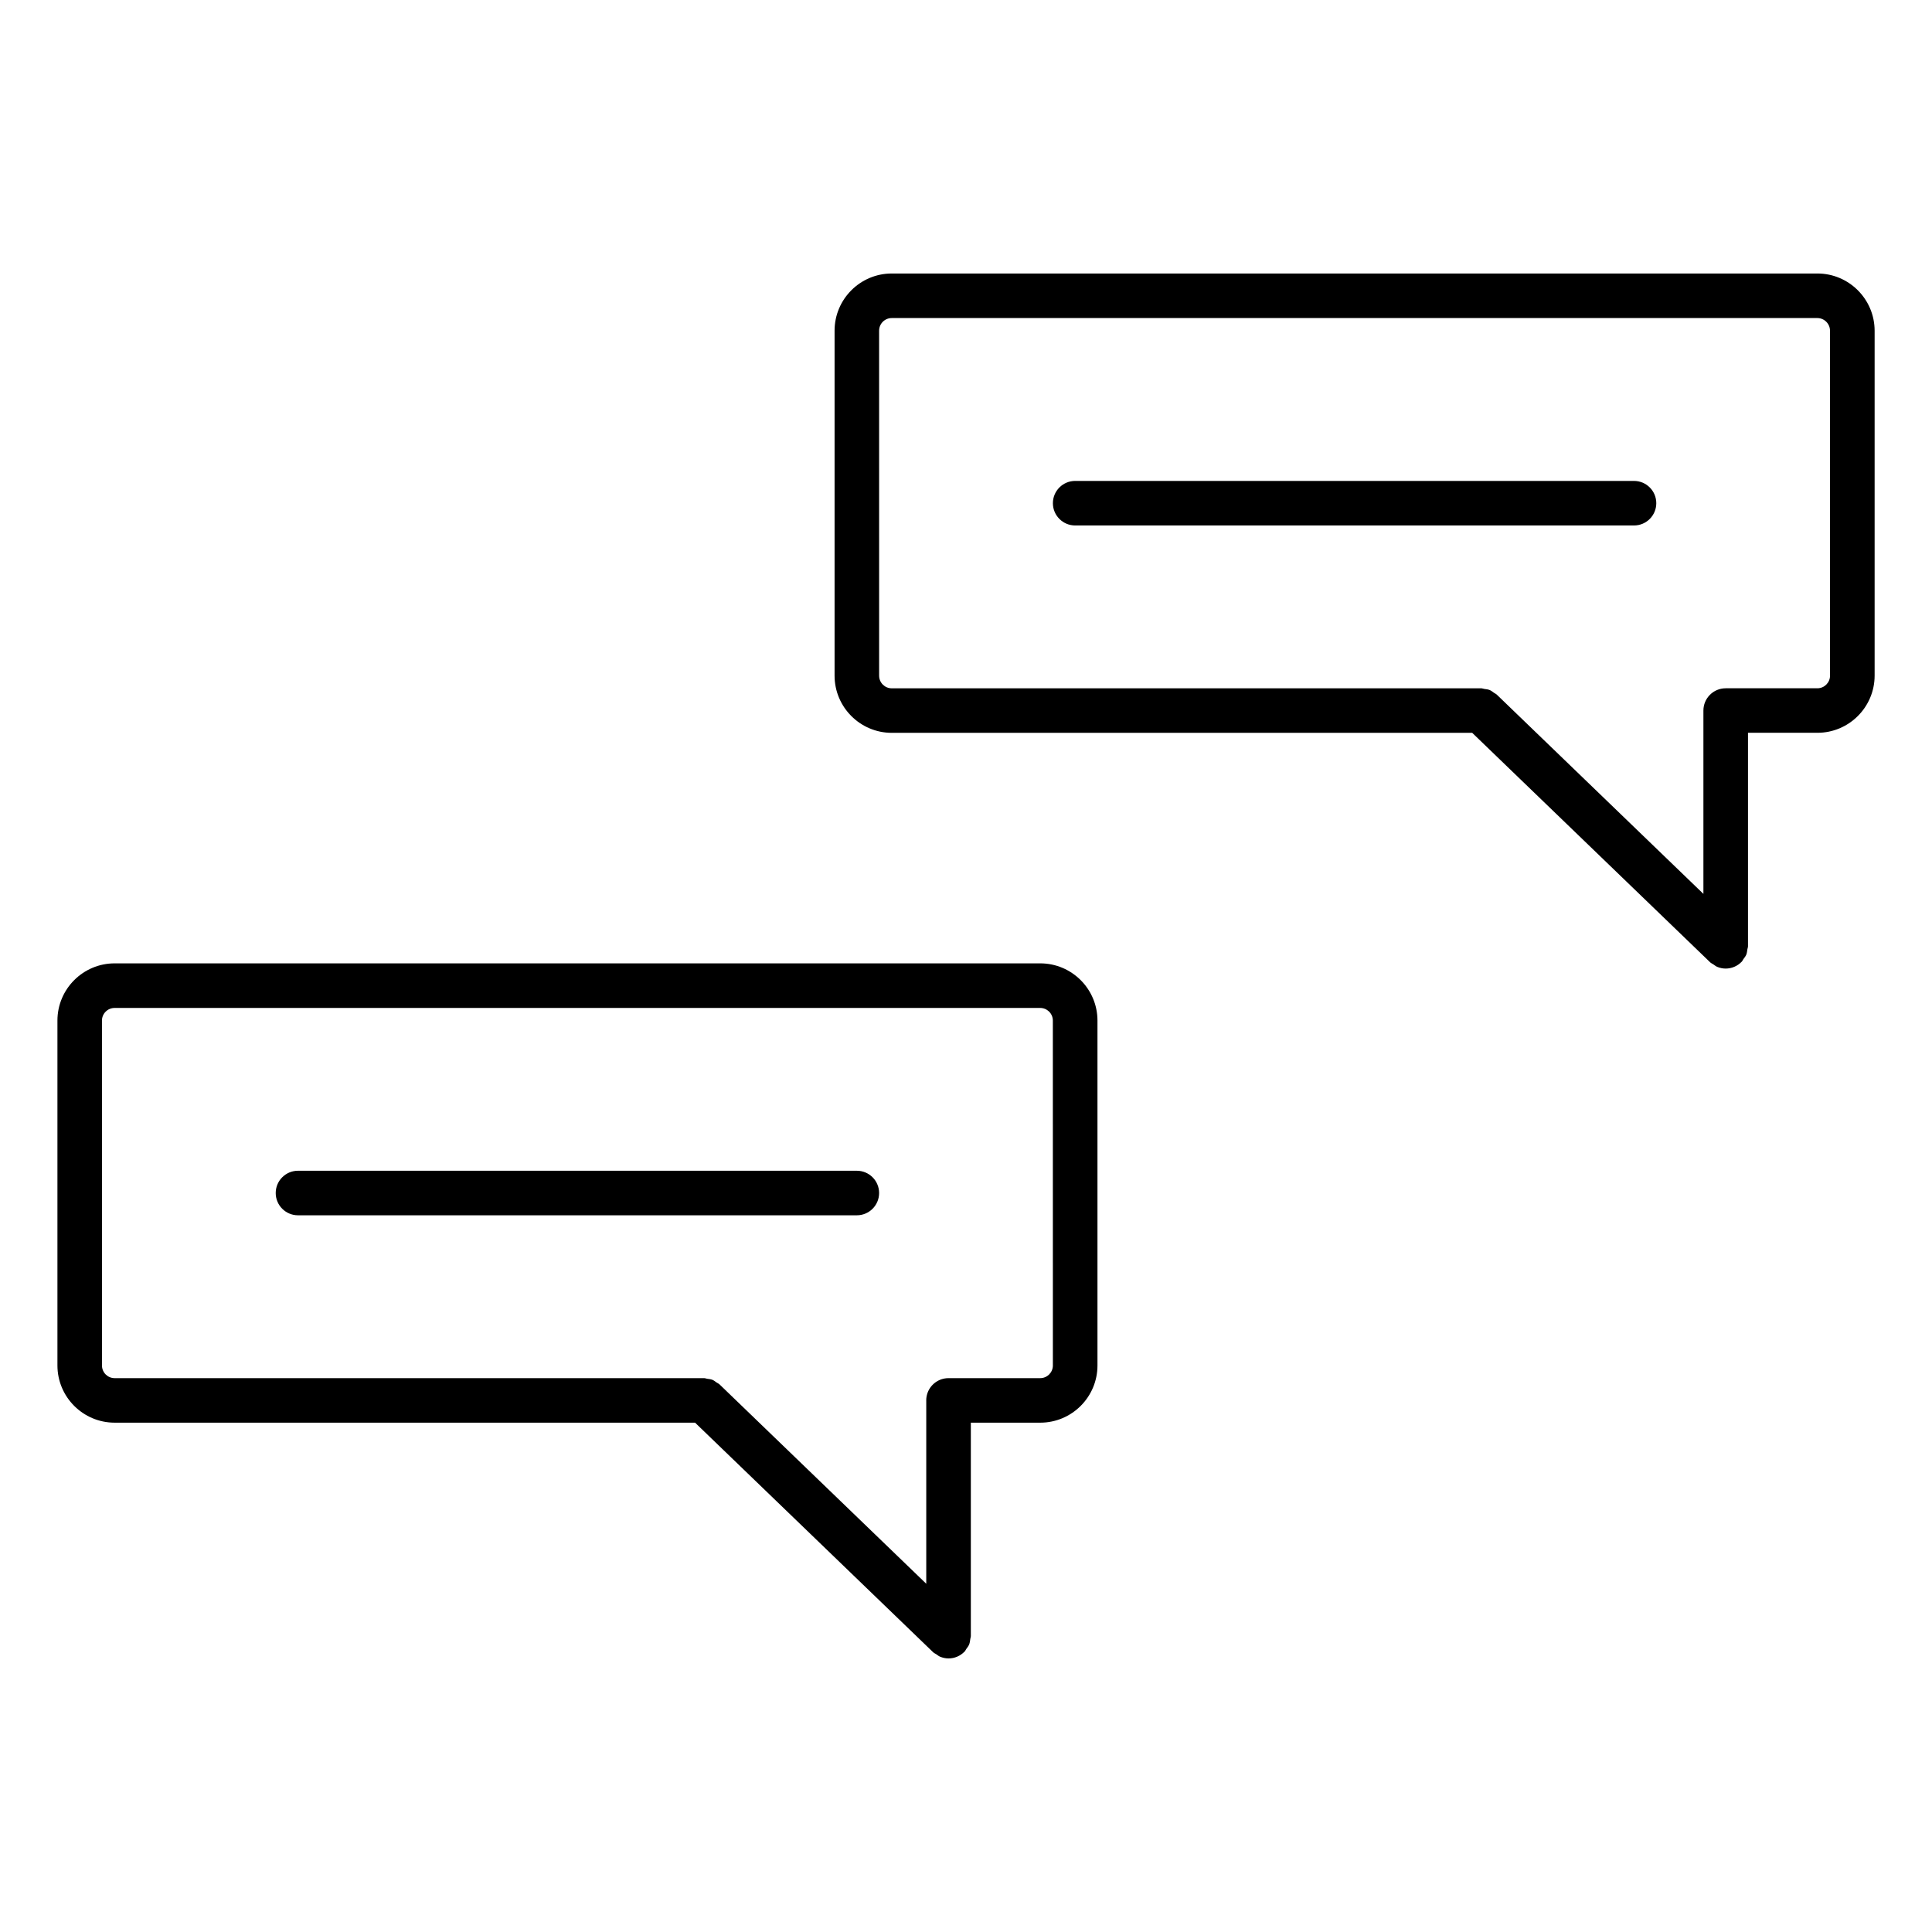
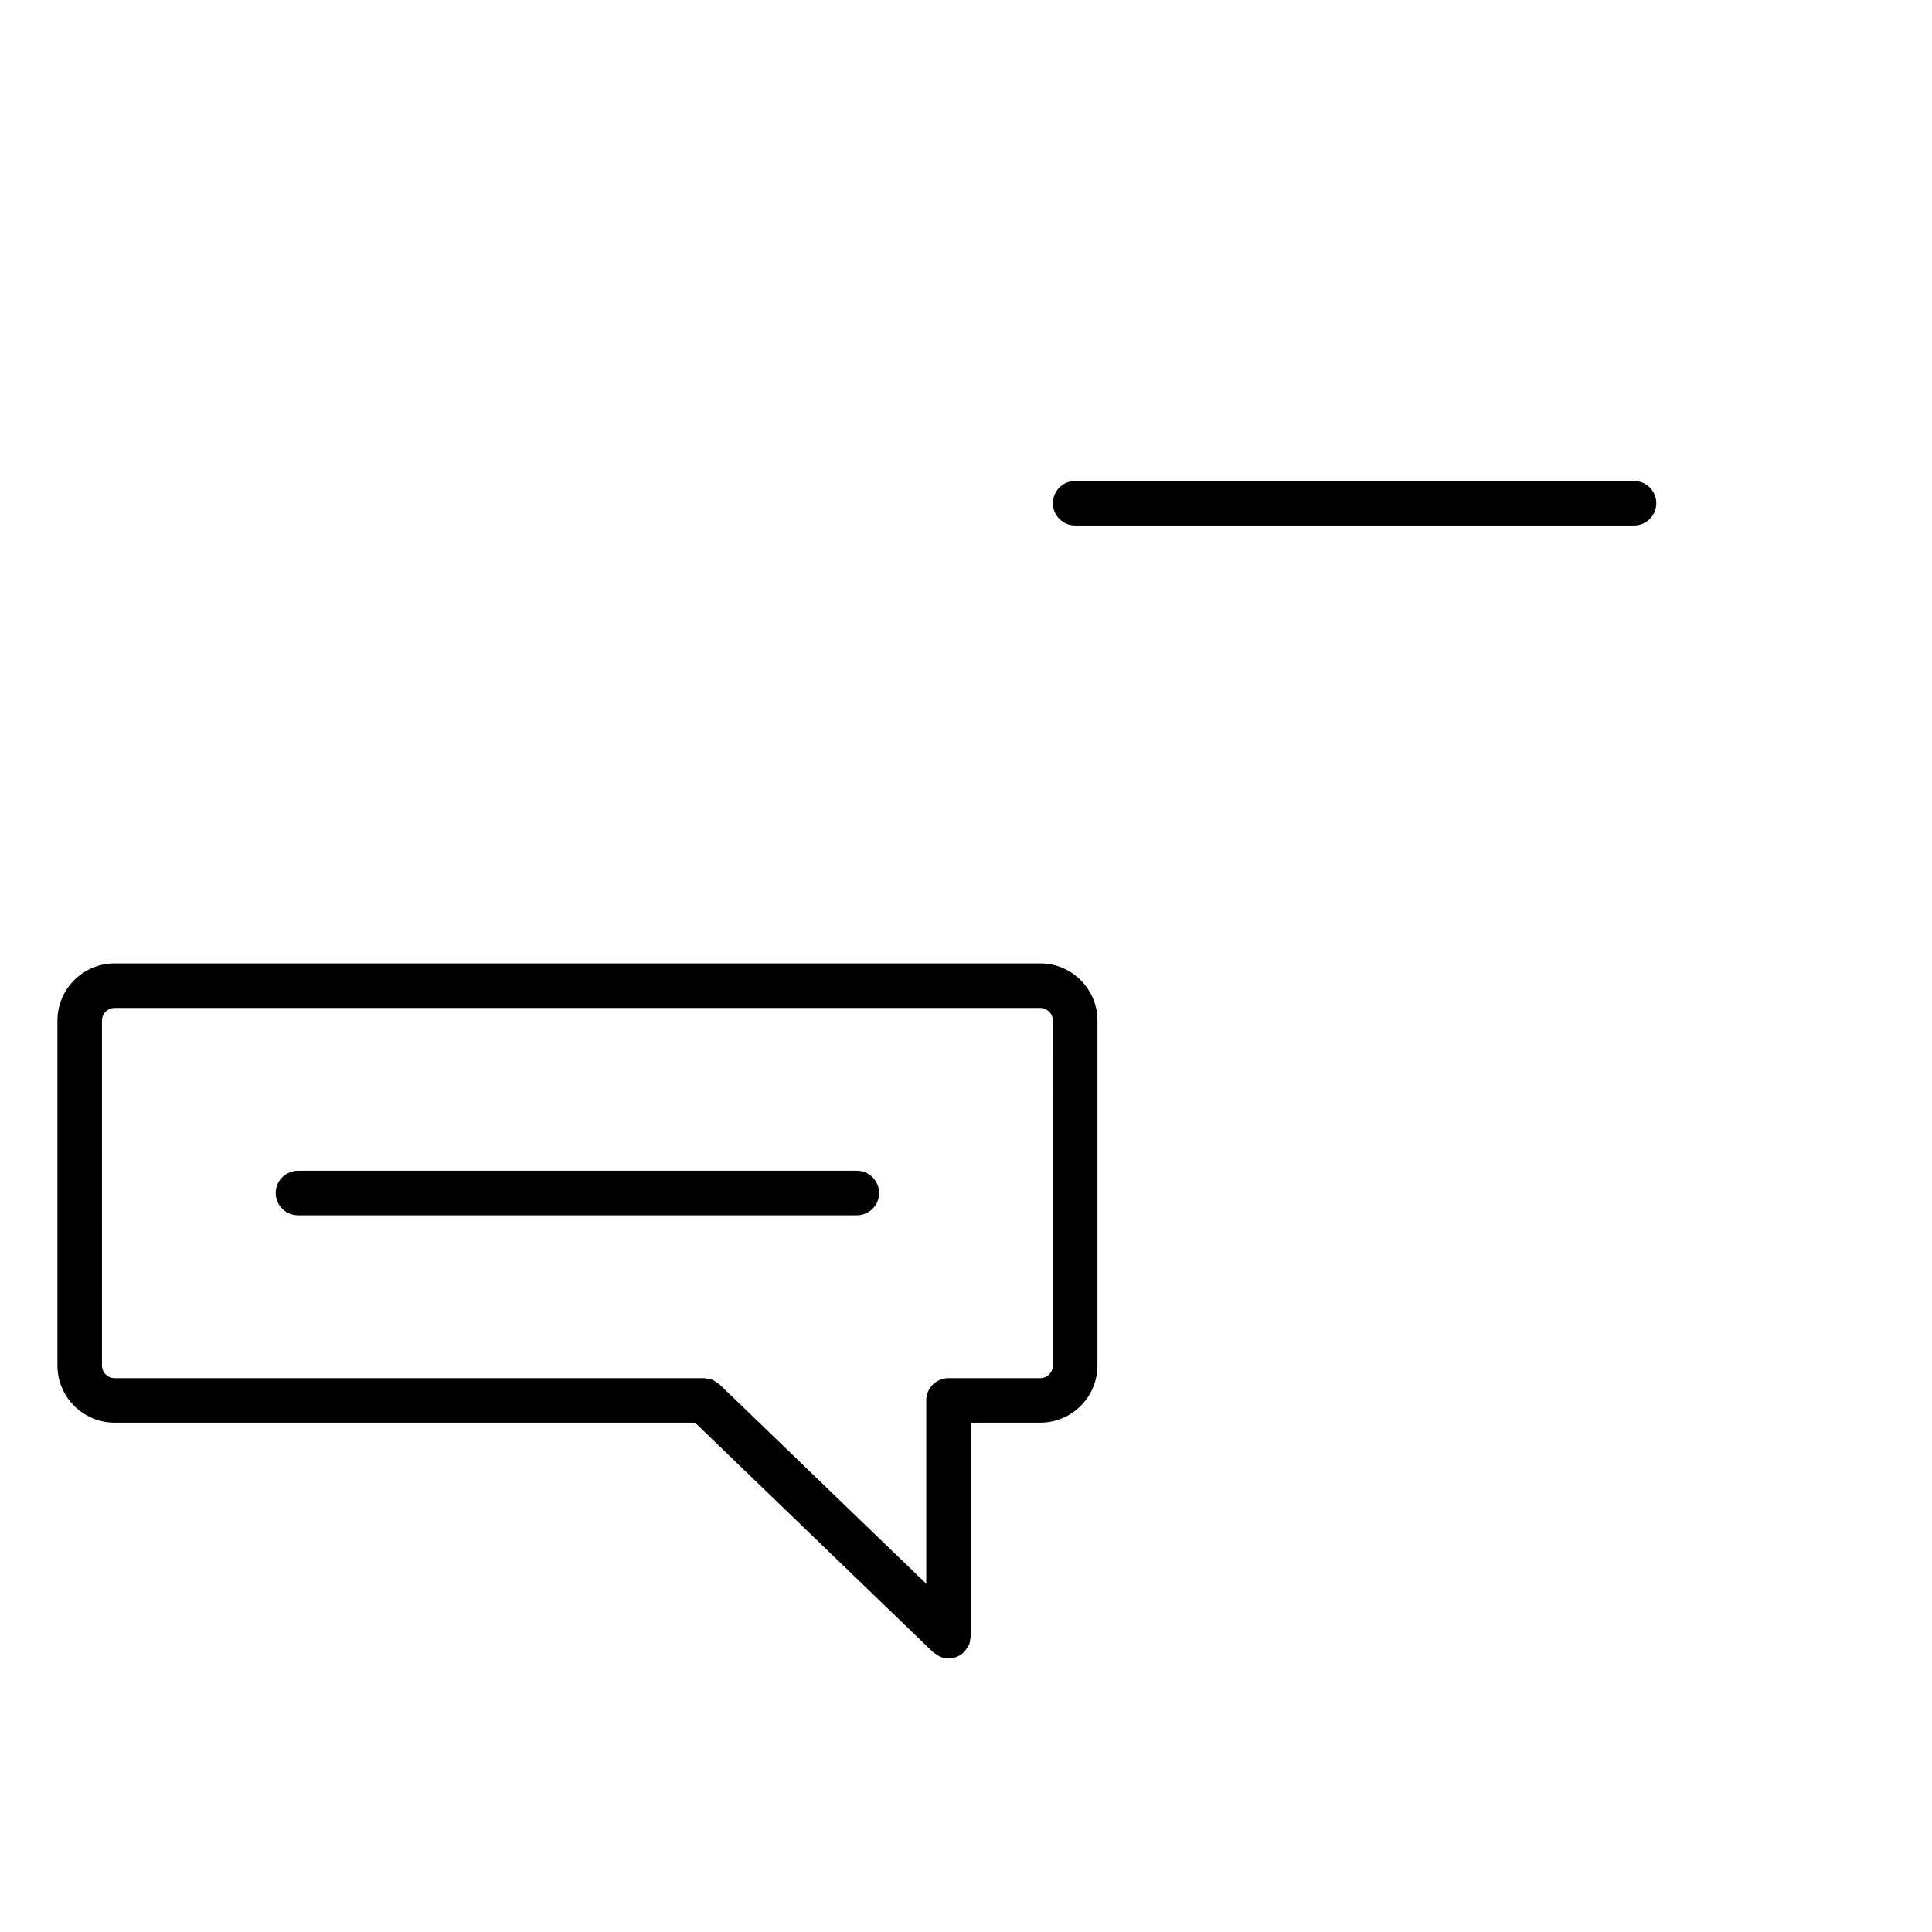
<svg xmlns="http://www.w3.org/2000/svg" fill="#000000" width="800px" height="800px" version="1.1" viewBox="144 144 512 512">
  <g>
    <path d="m419.67 399.3h-245.29c-8.359 0-15.16 6.801-15.16 15.152v91.41c0 8.359 6.801 15.16 15.16 15.16h153.82l63.078 60.828c0.25 0.242 0.566 0.363 0.852 0.551 0.332 0.219 0.629 0.496 1.008 0.645 0.715 0.293 1.48 0.457 2.234 0.457 0.781 0 1.551-0.156 2.281-0.465 0.73-0.309 1.379-0.762 1.93-1.316 0.016-0.016 0.031-0.016 0.047-0.031 0.195-0.203 0.285-0.48 0.449-0.699 0.277-0.387 0.574-0.746 0.754-1.188 0.195-0.488 0.242-0.992 0.309-1.496 0.031-0.242 0.141-0.457 0.141-0.707v-56.578h18.398c8.359 0 15.16-6.801 15.16-15.16v-91.406c-0.008-8.363-6.809-15.156-15.168-15.156zm3.352 106.57c0 1.844-1.504 3.352-3.352 3.352h-24.309c-3.258 0-5.902 2.644-5.902 5.902 0 0.016 0.008 0.023 0.008 0.039v48.547l-54.789-52.836c-0.227-0.219-0.52-0.316-0.77-0.496-0.363-0.25-0.699-0.543-1.117-0.715-0.449-0.172-0.922-0.211-1.387-0.277-0.285-0.047-0.535-0.164-0.828-0.164h-156.2c-1.852 0-3.352-1.504-3.352-3.352l-0.004-91.41c0-1.844 1.504-3.344 3.352-3.344h245.29c1.844 0 3.352 1.496 3.352 3.344z" />
    <path d="m371.07 454.26h-148.1c-3.258 0-5.902 2.644-5.902 5.902 0 3.258 2.644 5.902 5.902 5.902h148.1c3.258 0 5.902-2.644 5.902-5.902 0-3.258-2.644-5.902-5.902-5.902z" />
-     <path d="m625.62 216.48h-245.29c-8.359 0-15.16 6.801-15.16 15.16v91.41c0 8.359 6.801 15.16 15.16 15.16h153.82l63.078 60.828c0.242 0.234 0.559 0.348 0.828 0.535 0.348 0.227 0.645 0.504 1.039 0.66 0.715 0.293 1.473 0.449 2.227 0.449 0.781 0 1.551-0.156 2.281-0.465 0.73-0.309 1.379-0.754 1.922-1.316 0.016-0.008 0.031-0.016 0.047-0.031 0.188-0.195 0.277-0.465 0.434-0.676 0.285-0.387 0.59-0.762 0.781-1.211 0.18-0.449 0.211-0.922 0.285-1.395 0.039-0.277 0.164-0.52 0.164-0.812v-56.578h18.398c8.359 0 15.16-6.801 15.16-15.16v-91.395c-0.008-8.359-6.809-15.164-15.172-15.164zm3.356 106.57c0 1.852-1.504 3.352-3.352 3.352h-24.301c-3.258 0-5.902 2.644-5.902 5.902v48.586l-54.789-52.836c-0.203-0.195-0.473-0.285-0.691-0.441-0.387-0.285-0.754-0.582-1.195-0.762-0.449-0.172-0.914-0.211-1.379-0.277-0.285-0.039-0.535-0.164-0.828-0.164h-156.21c-1.852 0-3.352-1.504-3.352-3.352l-0.004-91.418c0-1.852 1.504-3.352 3.352-3.352h245.29c1.844 0 3.352 1.504 3.352 3.352z" />
    <path d="m577.02 271.45h-148.09c-3.258 0-5.902 2.644-5.902 5.902 0 3.258 2.644 5.902 5.902 5.902h148.1c3.258 0 5.902-2.644 5.902-5.902 0-3.258-2.644-5.902-5.906-5.902z" />
  </g>
</svg>